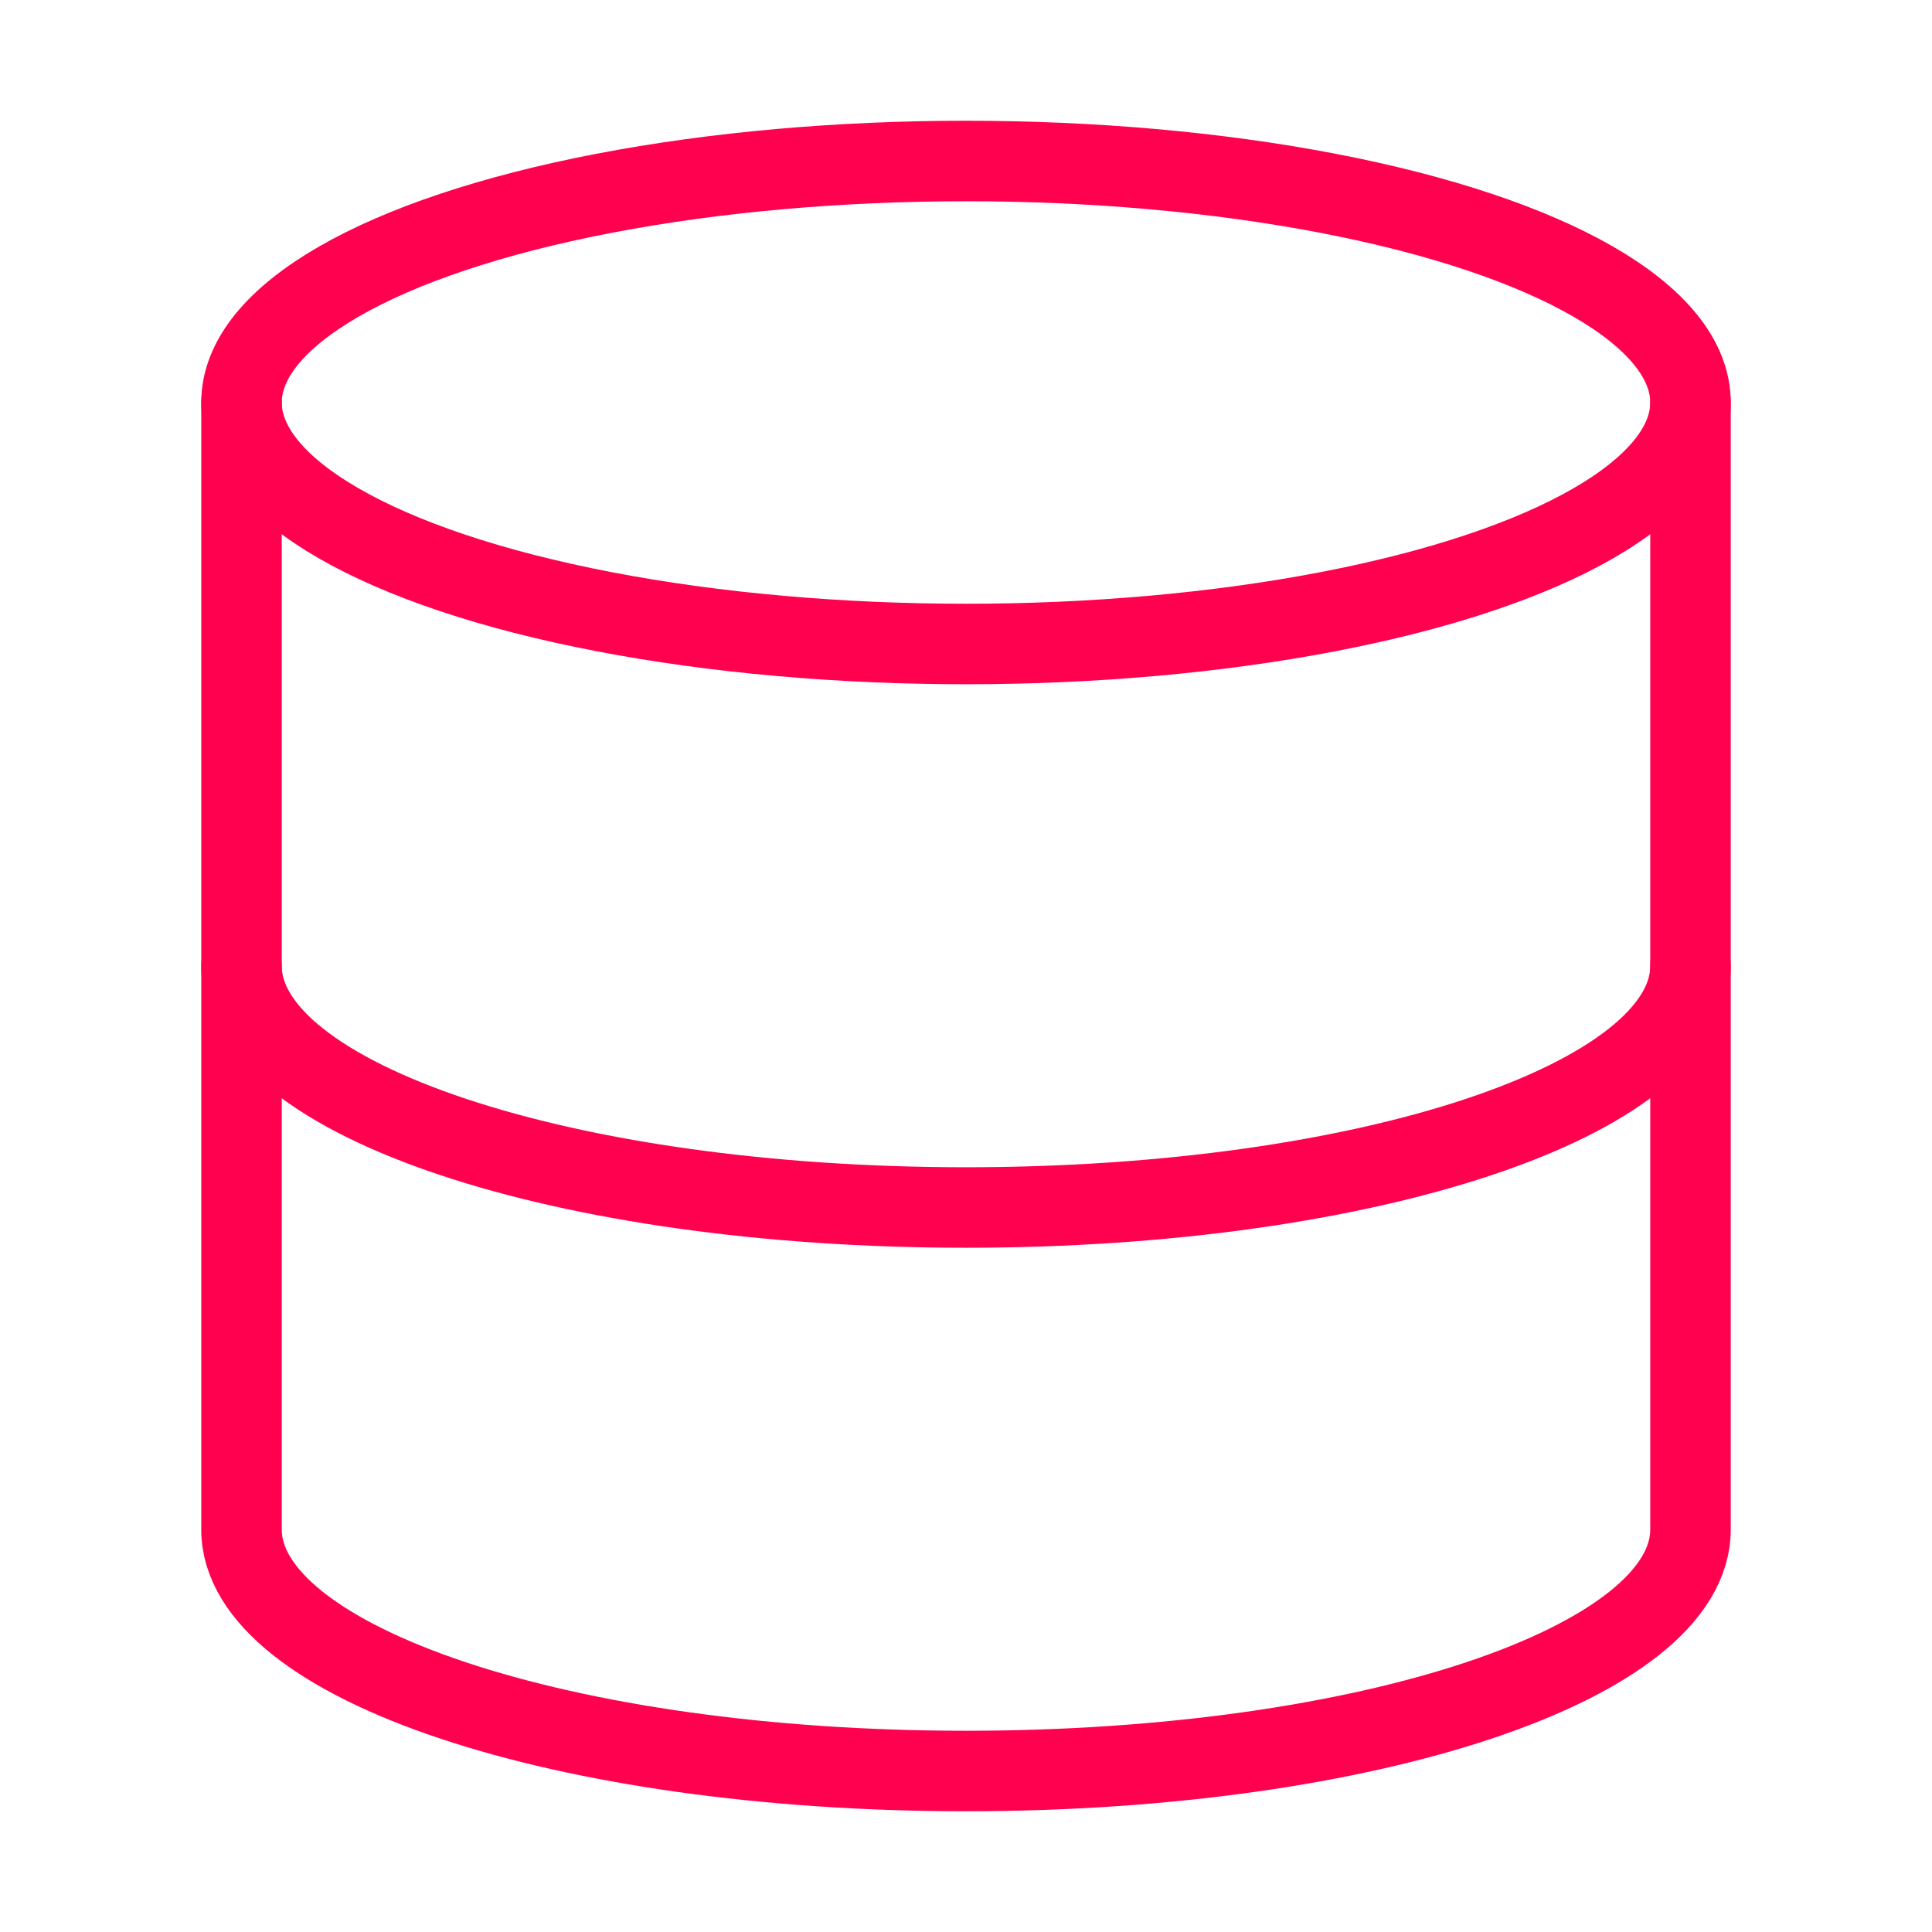
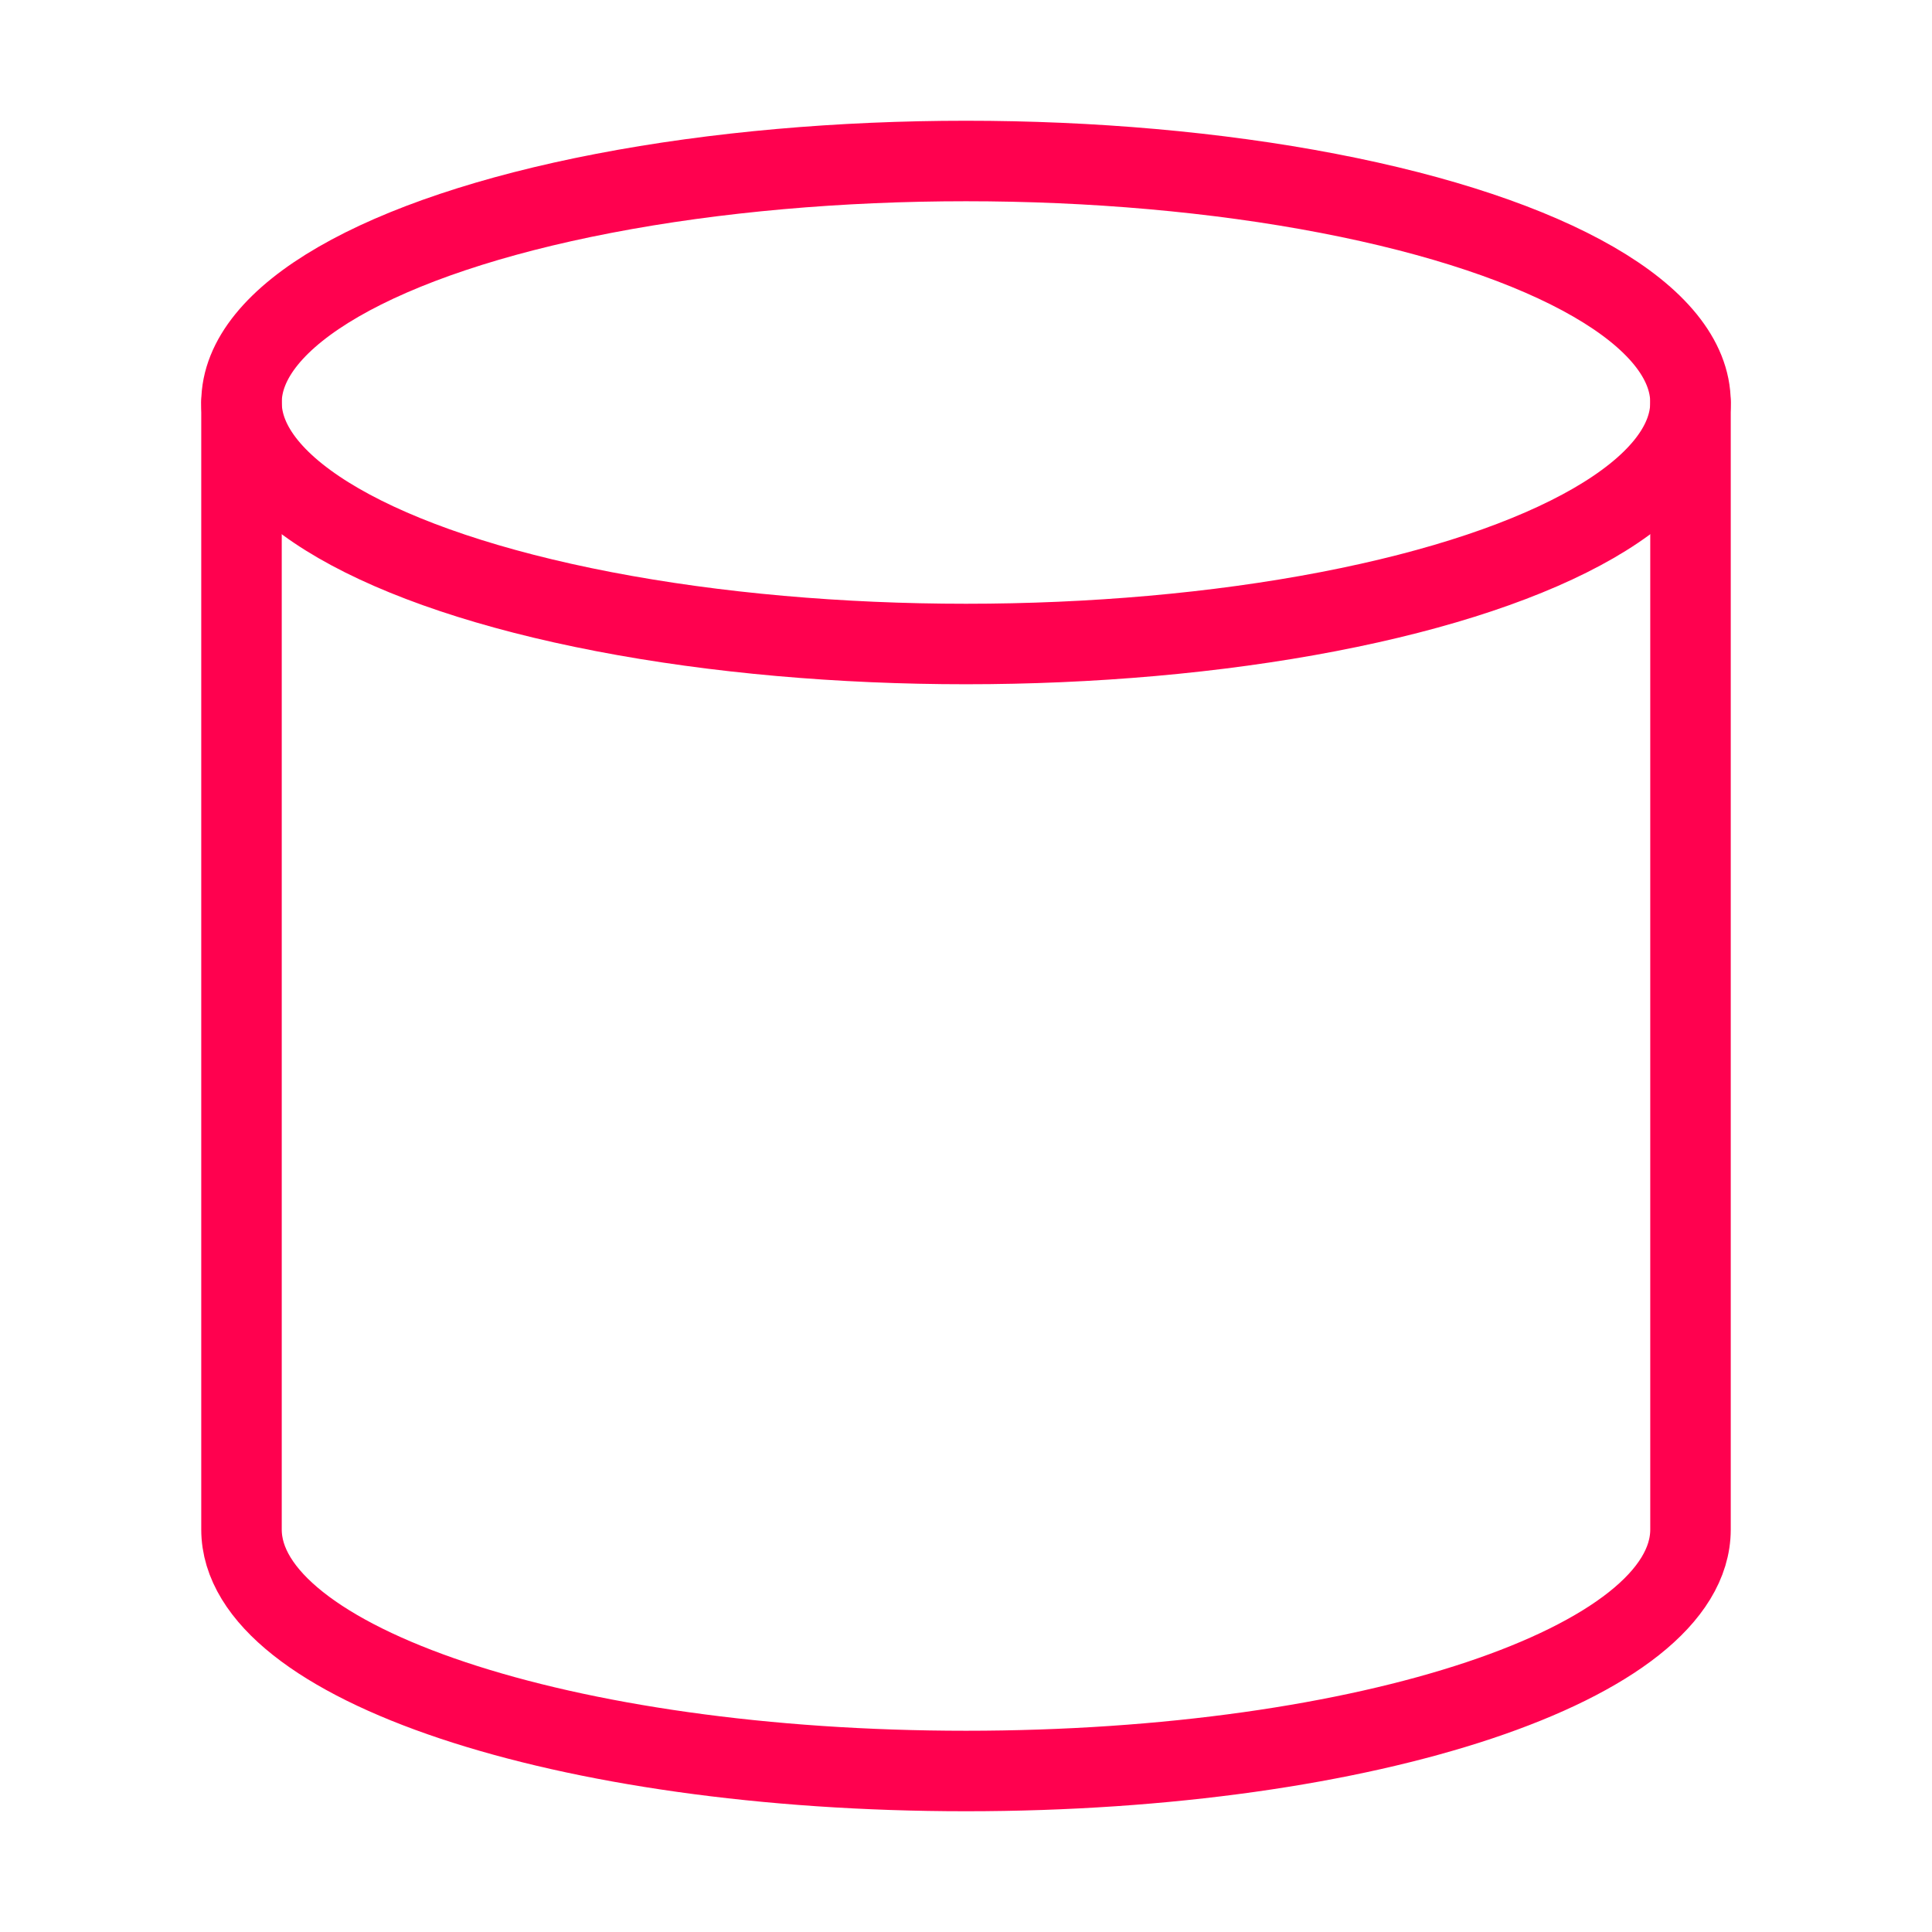
<svg xmlns="http://www.w3.org/2000/svg" width="24" height="24" viewBox="0 0 24 24" fill="none" stroke="#ff014f" stroke-width="1" stroke-linecap="round" stroke-linejoin="round">
  <ellipse cx="12" cy="5" rx="9" ry="3" />
-   <path d="M21 12c0 1.66-4 3-9 3s-9-1.34-9-3" />
  <path d="M3 5v14c0 1.66 4 3 9 3s9-1.34 9-3V5" />
</svg>